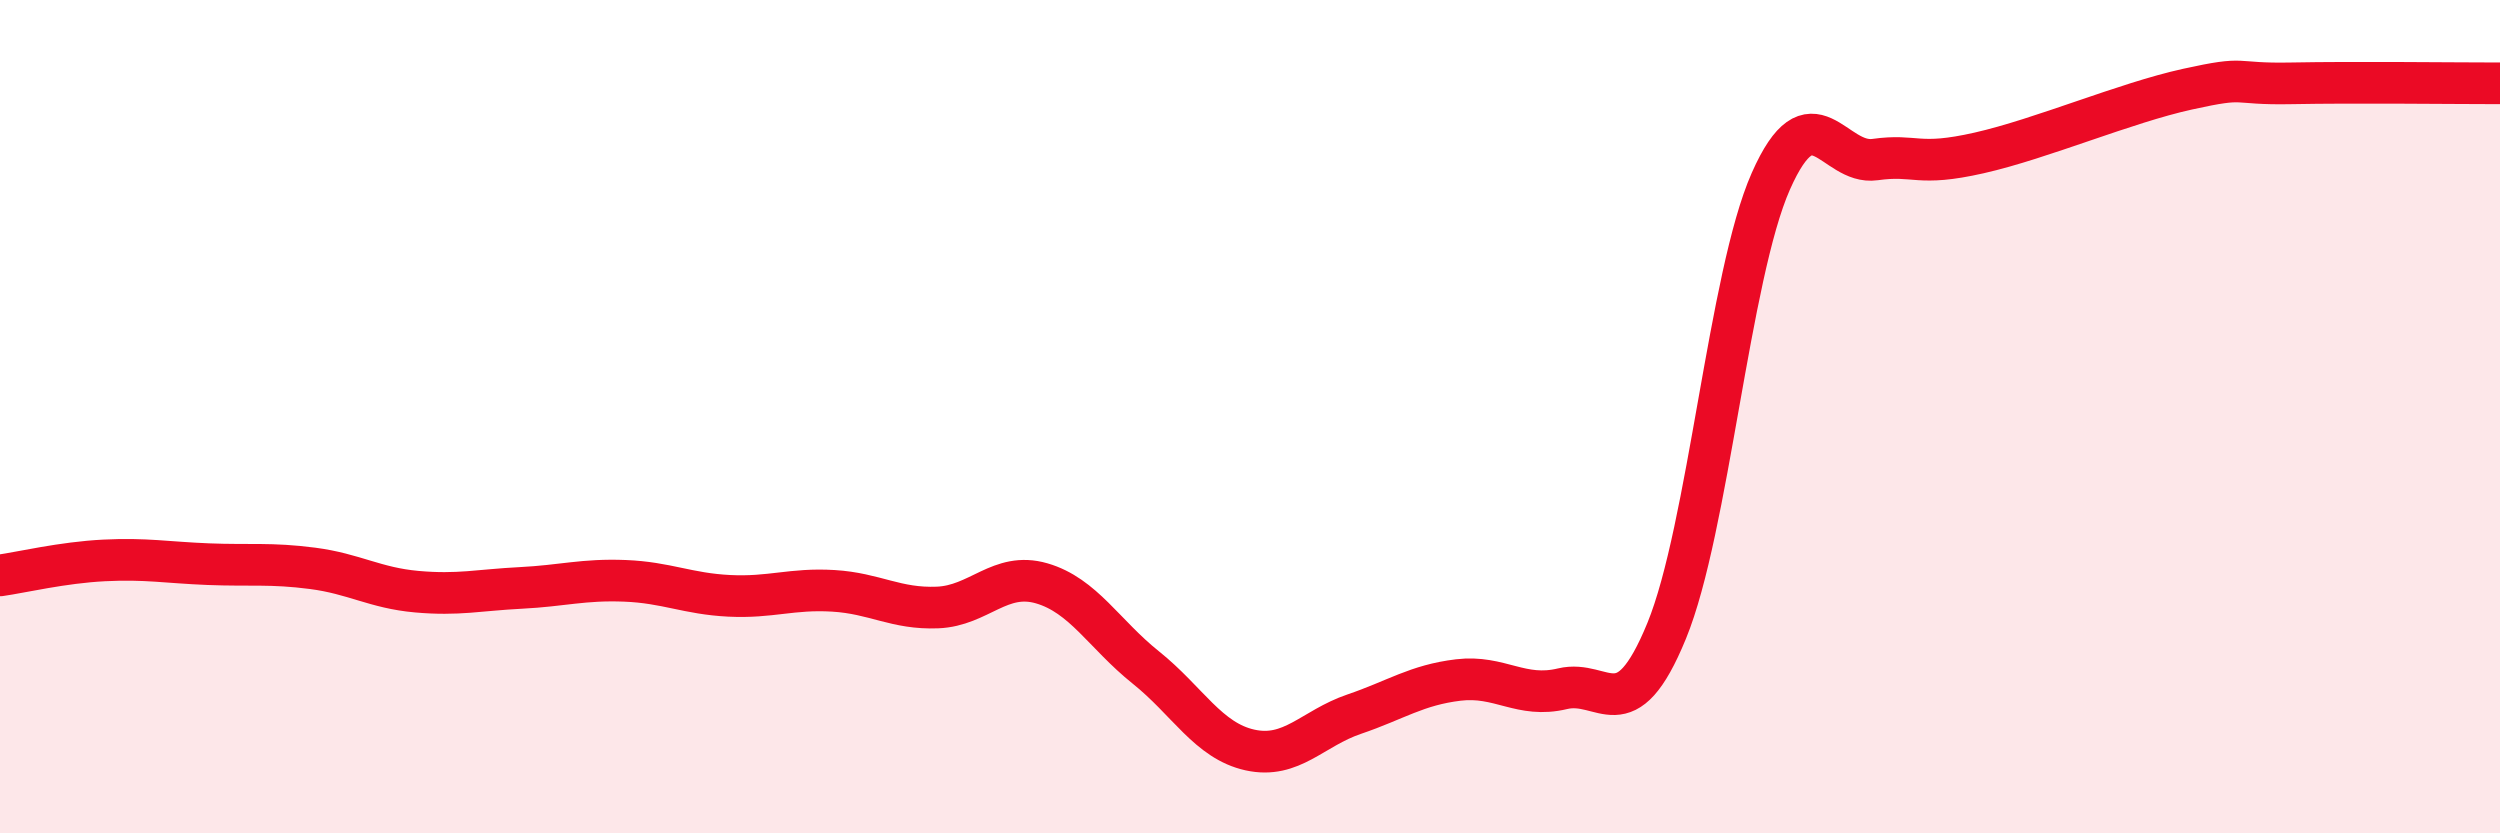
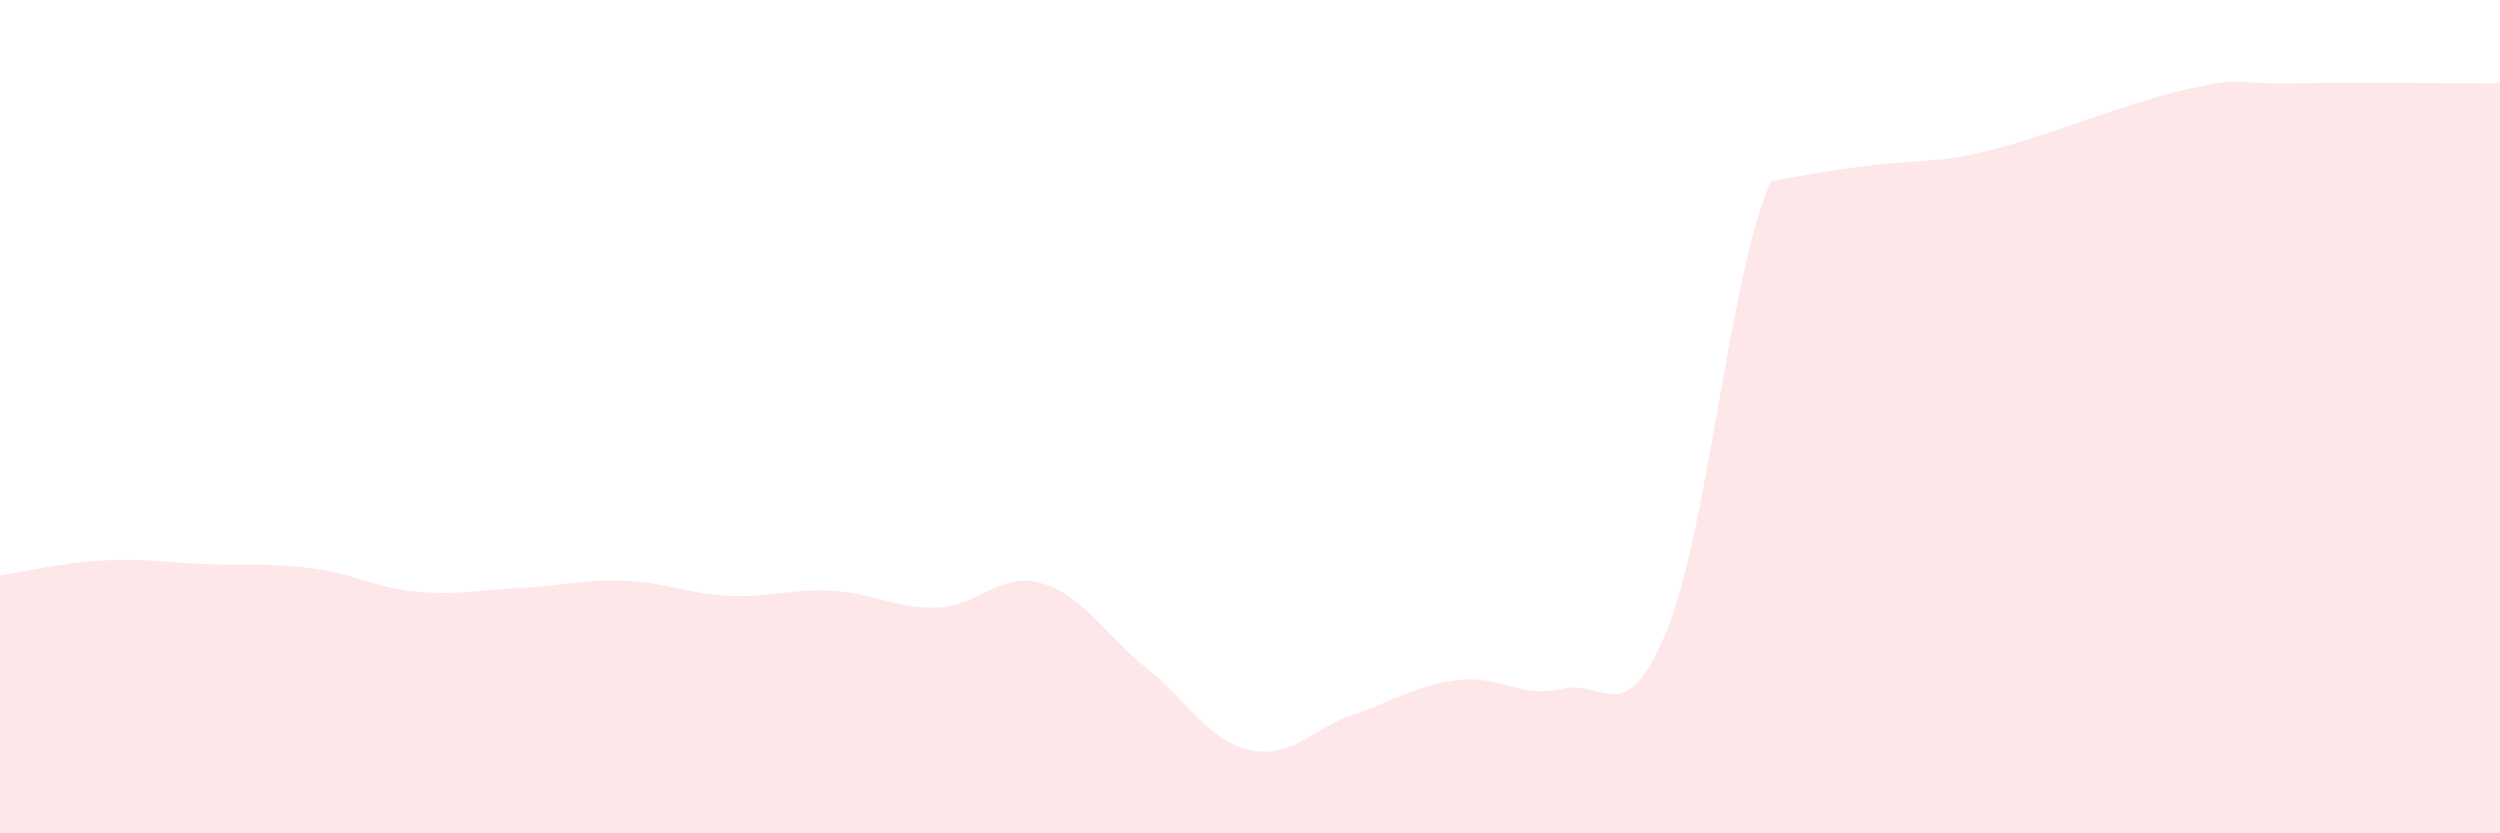
<svg xmlns="http://www.w3.org/2000/svg" width="60" height="20" viewBox="0 0 60 20">
-   <path d="M 0,13.81 C 0.5,13.74 1.5,13.5 2.5,13.45 C 3.5,13.4 4,13.5 5,13.54 C 6,13.58 6.5,13.51 7.5,13.64 C 8.5,13.77 9,14.11 10,14.2 C 11,14.29 11.5,14.16 12.5,14.11 C 13.5,14.06 14,13.9 15,13.94 C 16,13.98 16.5,14.25 17.5,14.3 C 18.5,14.35 19,14.12 20,14.18 C 21,14.24 21.5,14.62 22.5,14.58 C 23.5,14.54 24,13.71 25,14 C 26,14.29 26.5,15.22 27.5,16.02 C 28.5,16.82 29,17.78 30,18 C 31,18.22 31.5,17.48 32.5,17.14 C 33.5,16.8 34,16.44 35,16.32 C 36,16.2 36.5,16.77 37.5,16.53 C 38.5,16.29 39,17.58 40,15.14 C 41,12.7 41.5,6.61 42.5,4.35 C 43.5,2.09 44,3.97 45,3.83 C 46,3.69 46,4.01 47.5,3.67 C 49,3.33 51,2.47 52.5,2.14 C 54,1.81 53.5,2.03 55,2 C 56.5,1.97 59,2 60,2L60 20L0 20Z" fill="#EB0A25" opacity="0.1" stroke-linecap="round" stroke-linejoin="round" />
-   <path d="M 0,13.81 C 0.5,13.74 1.5,13.5 2.5,13.45 C 3.5,13.4 4,13.5 5,13.54 C 6,13.58 6.5,13.51 7.5,13.64 C 8.5,13.77 9,14.11 10,14.2 C 11,14.29 11.5,14.16 12.5,14.11 C 13.5,14.06 14,13.9 15,13.94 C 16,13.98 16.5,14.25 17.5,14.3 C 18.5,14.35 19,14.12 20,14.18 C 21,14.24 21.5,14.62 22.5,14.58 C 23.5,14.54 24,13.71 25,14 C 26,14.29 26.5,15.22 27.5,16.02 C 28.5,16.82 29,17.78 30,18 C 31,18.22 31.5,17.48 32.5,17.14 C 33.5,16.8 34,16.44 35,16.32 C 36,16.2 36.5,16.77 37.5,16.53 C 38.5,16.29 39,17.58 40,15.14 C 41,12.7 41.5,6.61 42.5,4.35 C 43.5,2.09 44,3.97 45,3.83 C 46,3.69 46,4.01 47.5,3.67 C 49,3.33 51,2.47 52.5,2.14 C 54,1.81 53.5,2.03 55,2 C 56.5,1.97 59,2 60,2" stroke="#EB0A25" stroke-width="1" fill="none" stroke-linecap="round" stroke-linejoin="round" />
+   <path d="M 0,13.81 C 0.5,13.74 1.5,13.5 2.5,13.45 C 3.5,13.4 4,13.5 5,13.54 C 6,13.58 6.5,13.51 7.5,13.64 C 8.5,13.77 9,14.11 10,14.2 C 11,14.29 11.5,14.16 12.5,14.11 C 13.5,14.06 14,13.9 15,13.94 C 16,13.98 16.5,14.25 17.5,14.3 C 18.5,14.35 19,14.12 20,14.18 C 21,14.24 21.5,14.62 22.5,14.58 C 23.5,14.54 24,13.71 25,14 C 26,14.29 26.5,15.22 27.5,16.02 C 28.5,16.82 29,17.78 30,18 C 31,18.22 31.5,17.48 32.5,17.14 C 33.5,16.8 34,16.44 35,16.32 C 36,16.2 36.5,16.77 37.5,16.53 C 38.5,16.29 39,17.58 40,15.14 C 41,12.7 41.5,6.61 42.5,4.35 C 46,3.69 46,4.01 47.5,3.67 C 49,3.33 51,2.47 52.5,2.14 C 54,1.81 53.5,2.03 55,2 C 56.5,1.97 59,2 60,2L60 20L0 20Z" fill="#EB0A25" opacity="0.1" stroke-linecap="round" stroke-linejoin="round" />
</svg>